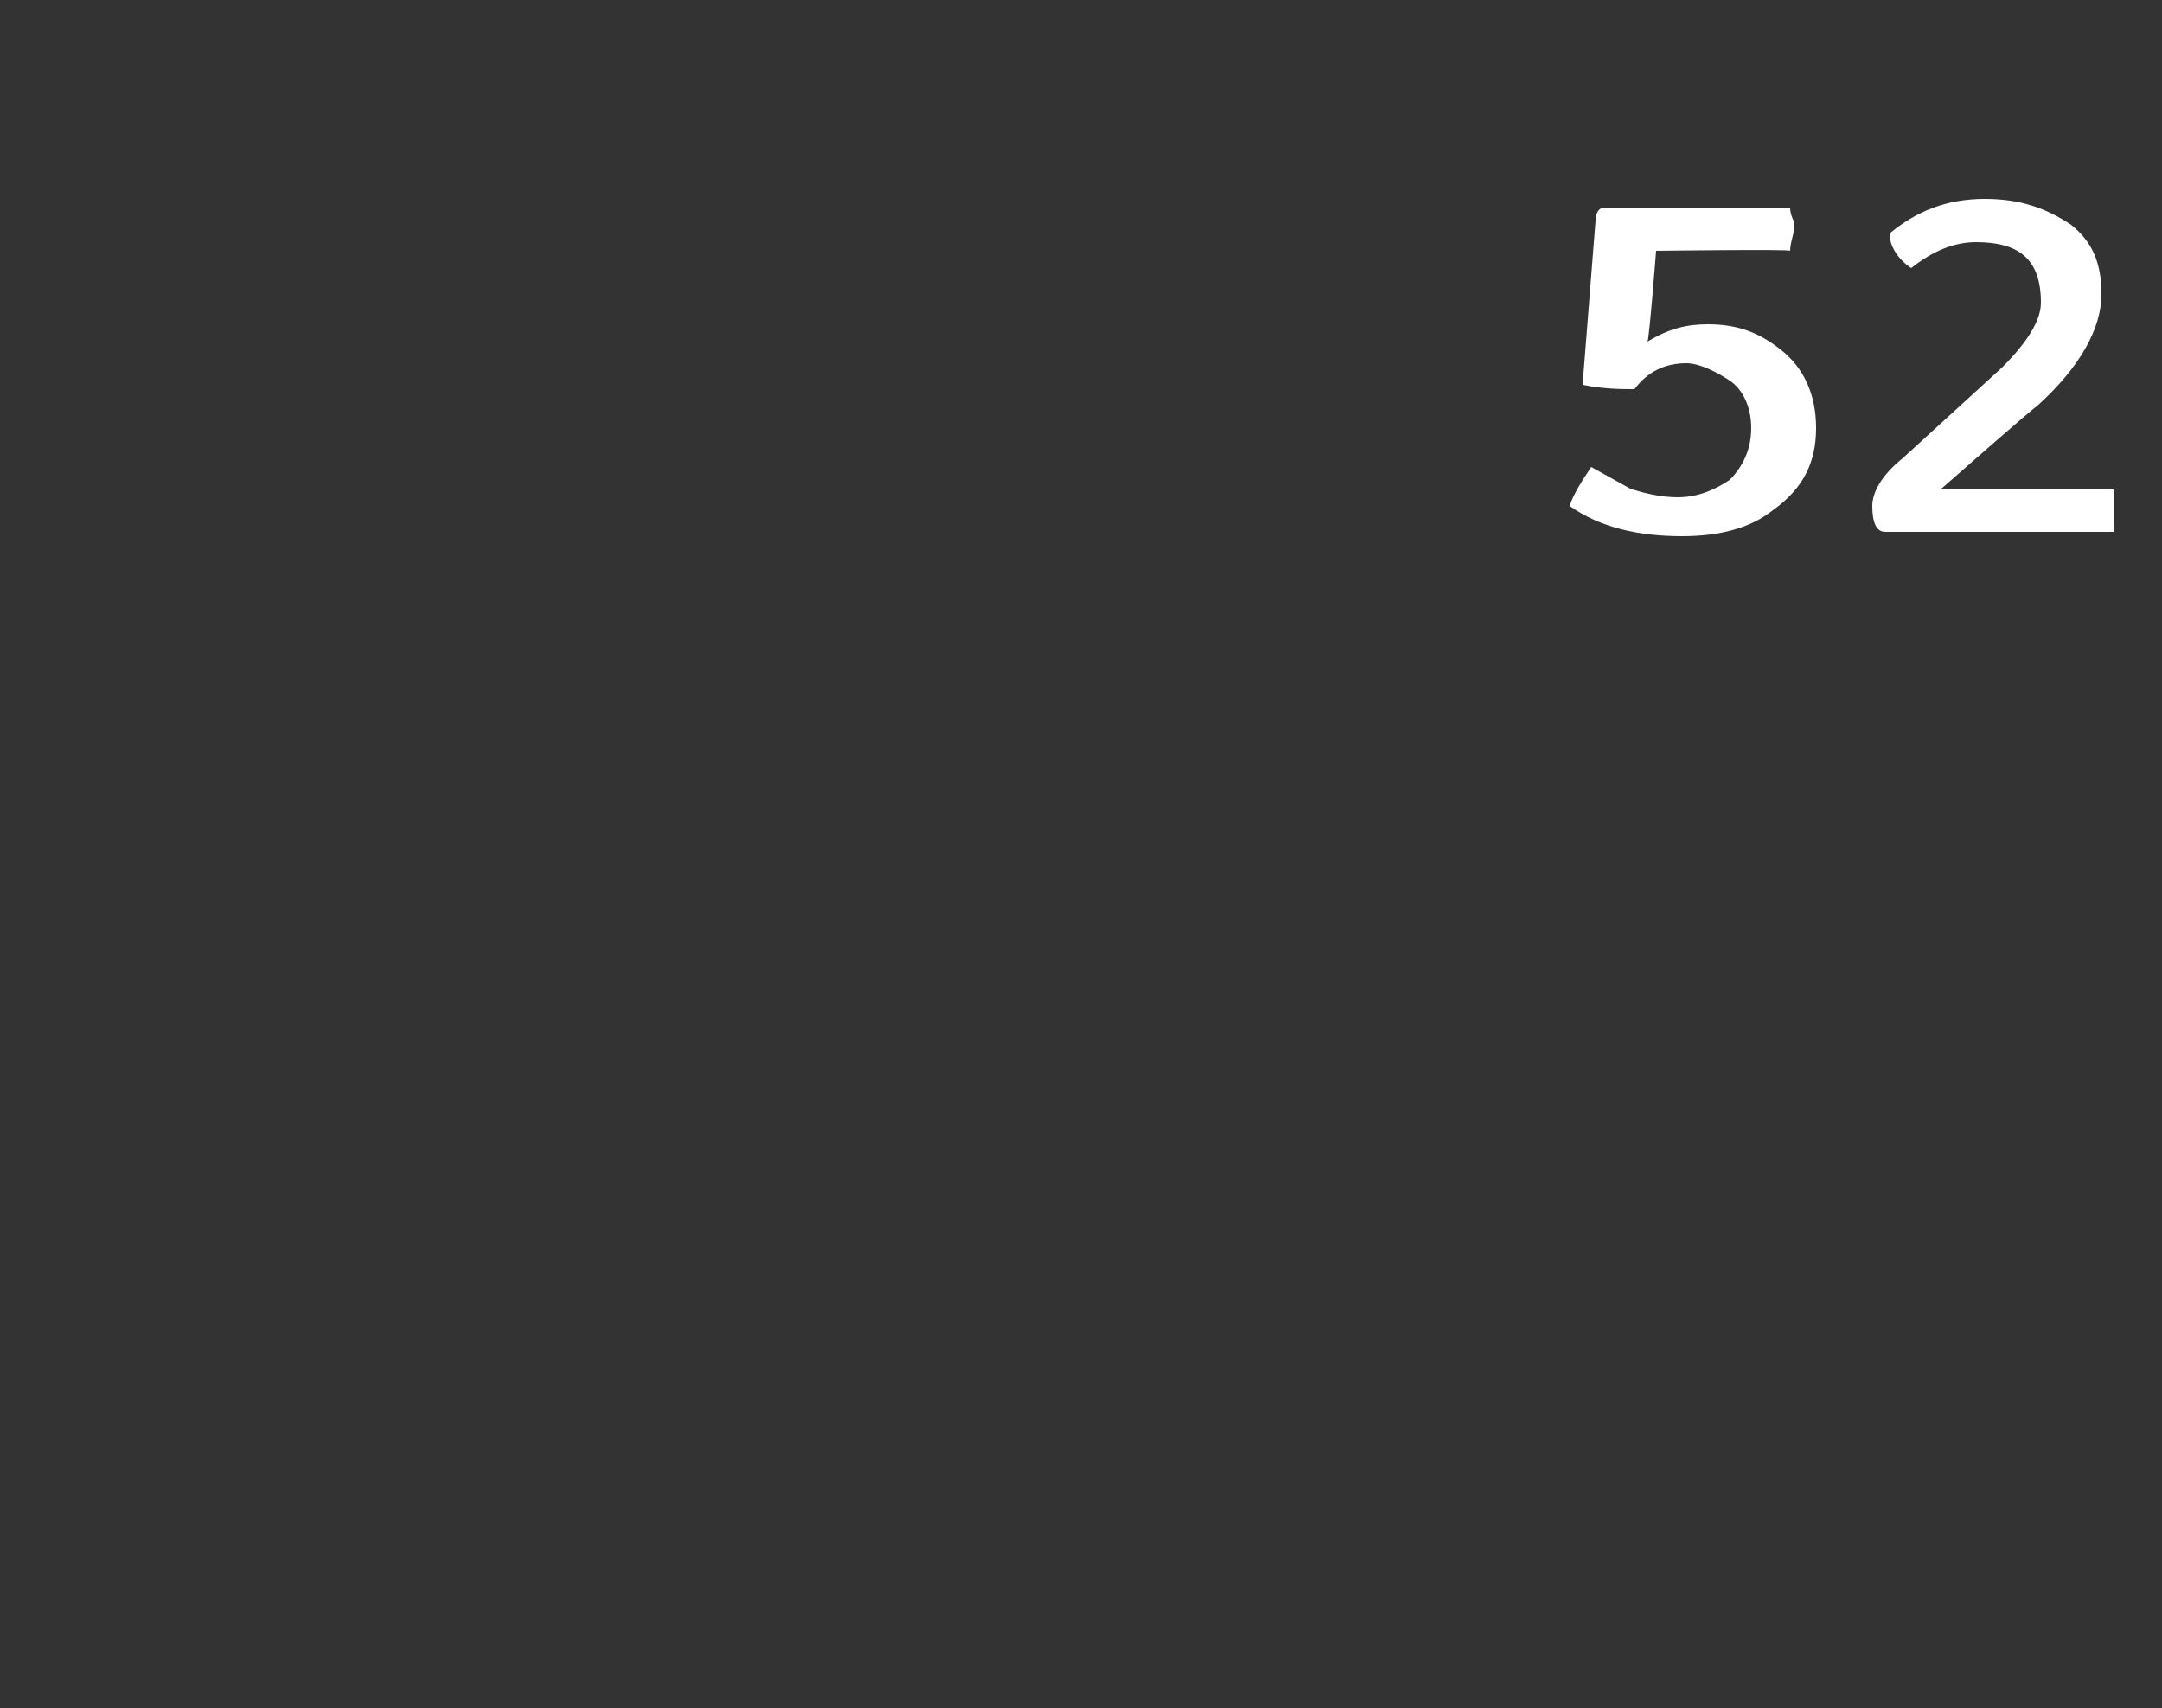
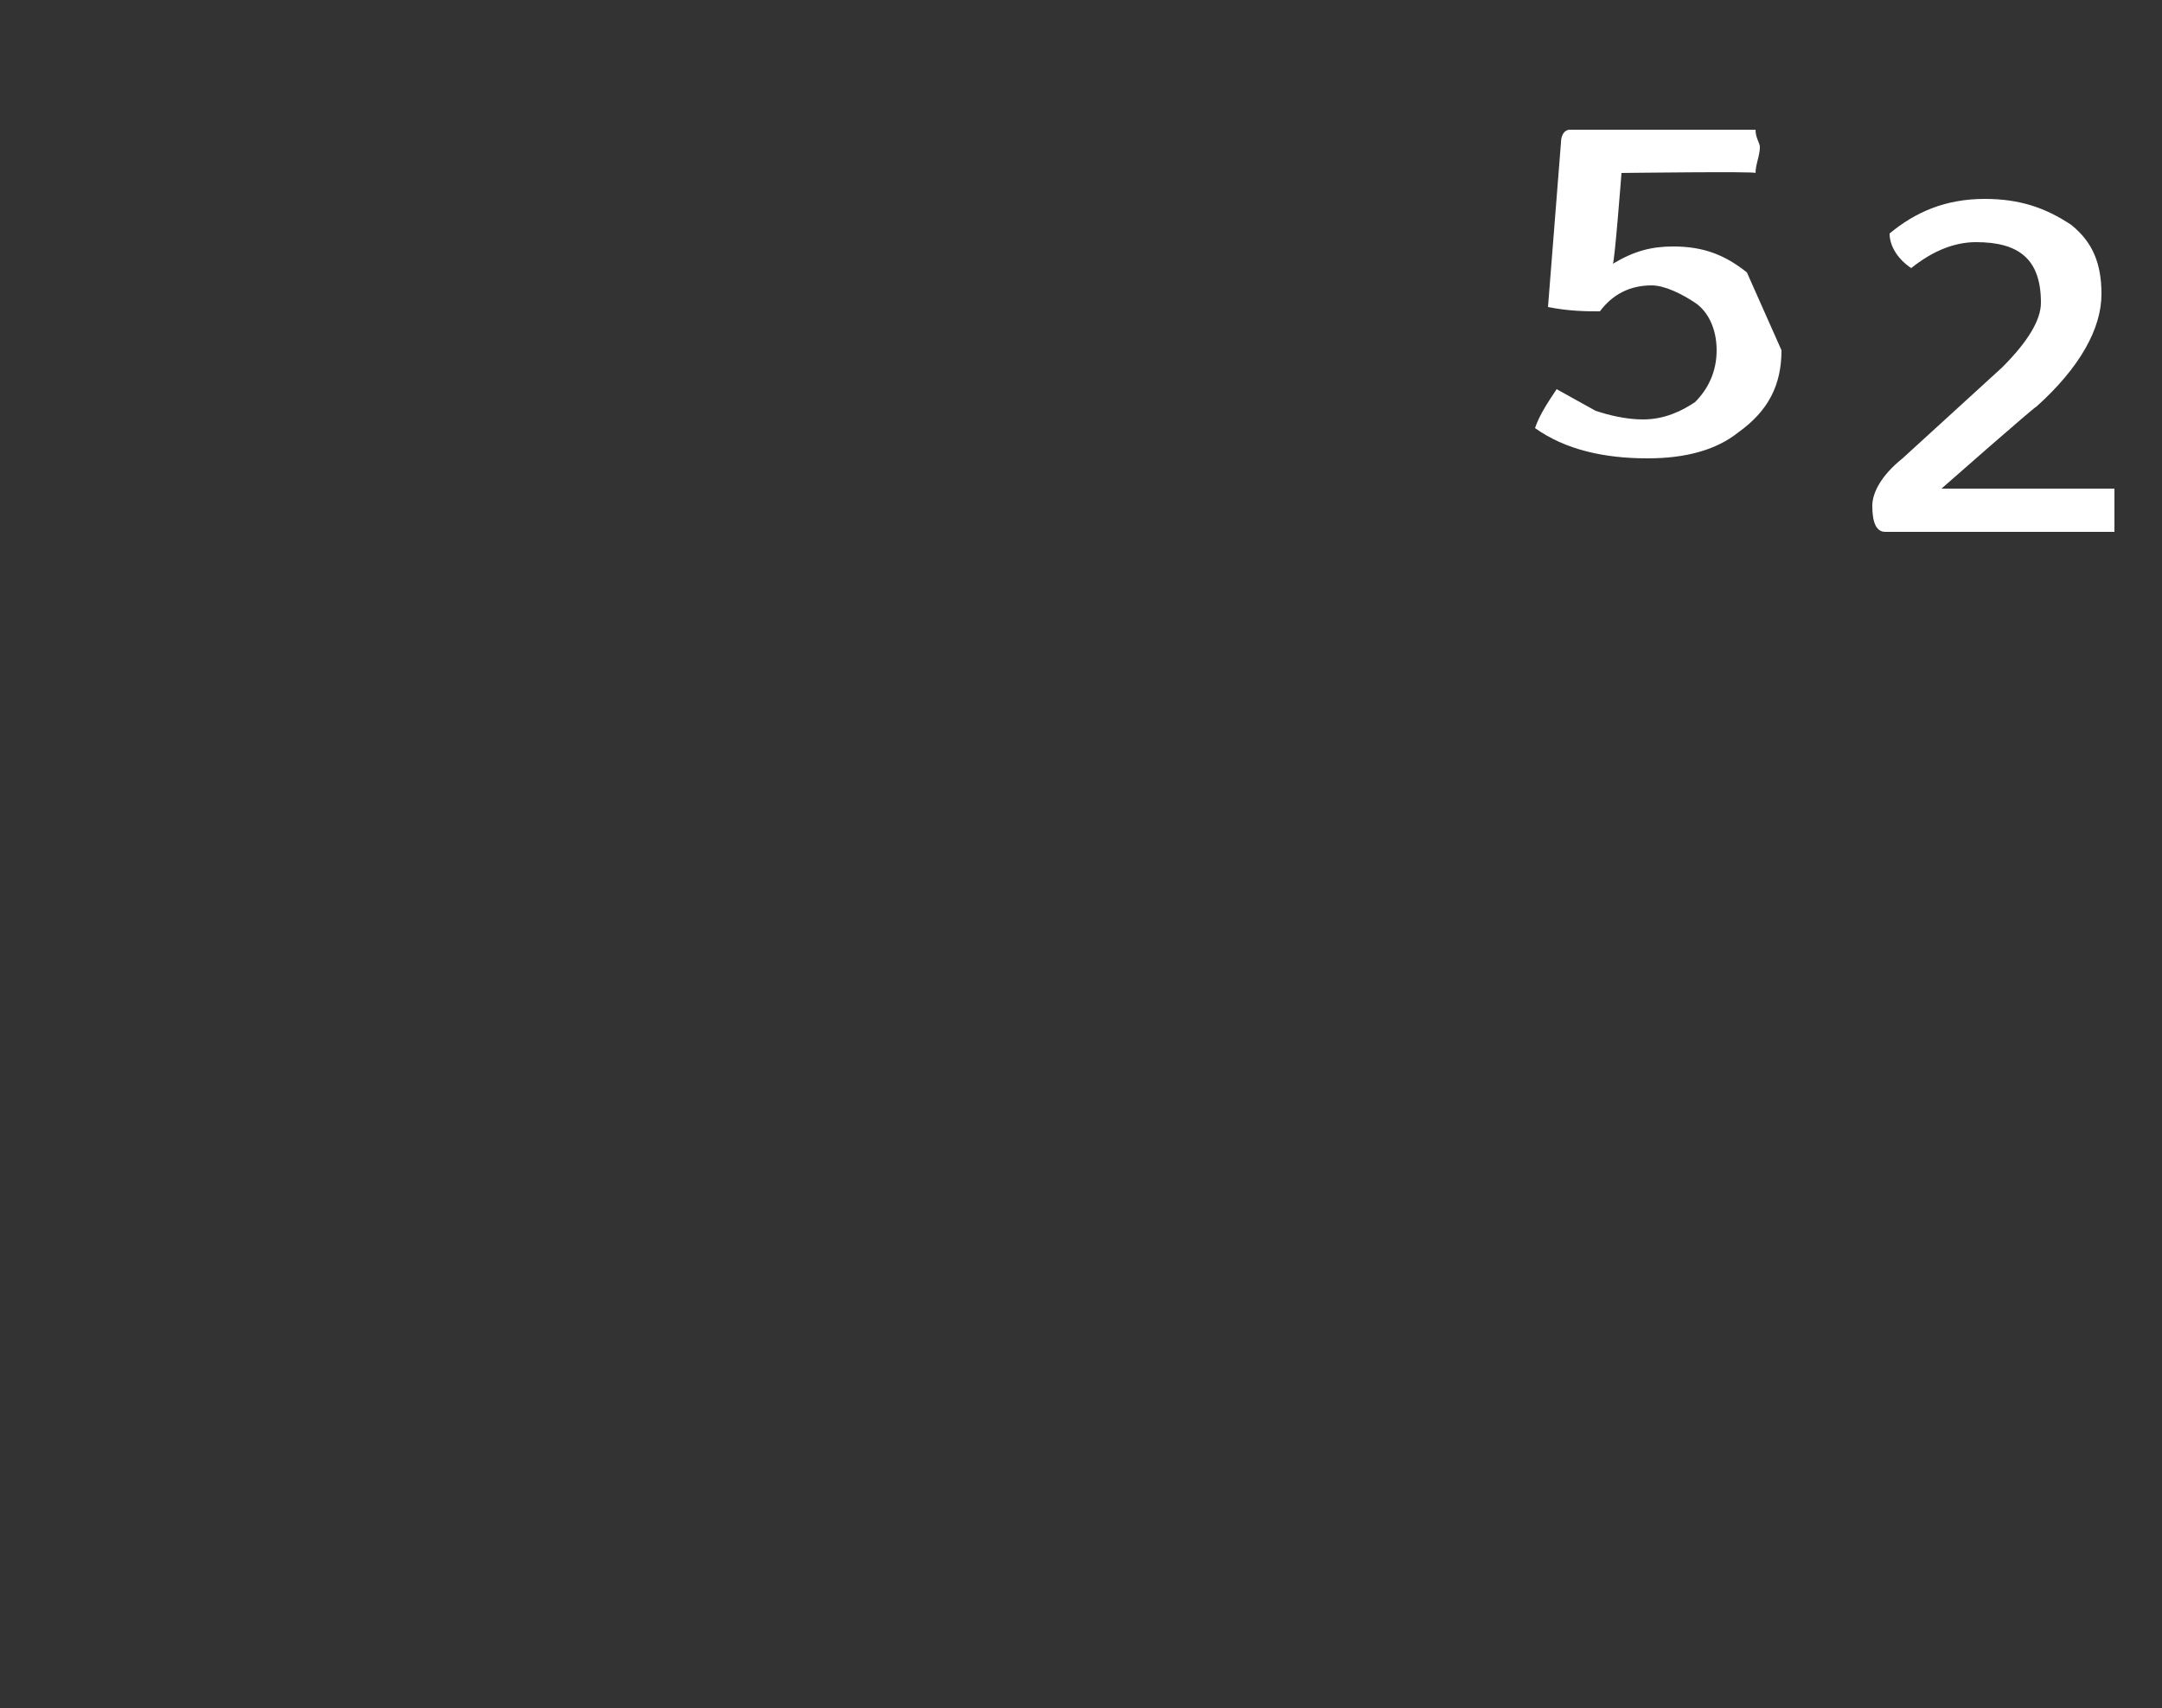
<svg xmlns="http://www.w3.org/2000/svg" version="1.1" width="50px" height="39.5px" viewBox="0 0 50 39.5">
  <rect x="0" y="0" width="50" height="39.5" fill="#333333" stroke="none" />
  <desc>52</desc>
  <defs />
  <g id="Polygon61807">
-     <path d="m41.2 8.1c.5.4.8 1 .8 1.8c0 .8-.3 1.4-1 1.9c-.5.4-1.2.6-2.1.6c-1 0-1.9-.2-2.6-.7c.1-.3.3-.6.5-.9l.9.5c.3.1.7.2 1.1.2c.5 0 .9-.2 1.2-.4c.3-.3.5-.7.5-1.2c0-.5-.2-.9-.5-1.1c-.3-.2-.7-.4-1-.4c-.5 0-.9.2-1.2.6c-.3 0-.7 0-1.2-.1l.3-3.8c0-.2.1-.3.2-.3h4.3c0 .2.1.3.1.4c0 .2-.1.4-.1.6c.02-.04-3.1 0-3.1 0c0 0-.16 2.07-.2 2.1c.5-.3.9-.4 1.4-.4c.7 0 1.2.2 1.7.6zm7.7 3.2v1h-5.3c-.2 0-.3-.2-.3-.6c0-.3.2-.7.7-1.1l2.3-2.1c.6-.6.9-1.1.9-1.5c0-1-.5-1.4-1.5-1.4c-.5 0-1 .2-1.5.6c-.3-.2-.5-.5-.5-.8c.6-.5 1.3-.8 2.2-.8c.8 0 1.4.2 2 .6c.5.4.7.9.7 1.6c0 .8-.5 1.7-1.5 2.6c-.04 0-2.2 1.9-2.2 1.9h4s-.04.04 0 0z" stroke="none" fill="#fff" />
+     <path d="m41.2 8.1c0 .8-.3 1.4-1 1.9c-.5.4-1.2.6-2.1.6c-1 0-1.9-.2-2.6-.7c.1-.3.3-.6.5-.9l.9.5c.3.1.7.2 1.1.2c.5 0 .9-.2 1.2-.4c.3-.3.5-.7.5-1.2c0-.5-.2-.9-.5-1.1c-.3-.2-.7-.4-1-.4c-.5 0-.9.2-1.2.6c-.3 0-.7 0-1.2-.1l.3-3.8c0-.2.1-.3.2-.3h4.3c0 .2.1.3.1.4c0 .2-.1.4-.1.6c.02-.04-3.1 0-3.1 0c0 0-.16 2.07-.2 2.1c.5-.3.9-.4 1.4-.4c.7 0 1.2.2 1.7.6zm7.7 3.2v1h-5.3c-.2 0-.3-.2-.3-.6c0-.3.2-.7.7-1.1l2.3-2.1c.6-.6.9-1.1.9-1.5c0-1-.5-1.4-1.5-1.4c-.5 0-1 .2-1.5.6c-.3-.2-.5-.5-.5-.8c.6-.5 1.3-.8 2.2-.8c.8 0 1.4.2 2 .6c.5.4.7.9.7 1.6c0 .8-.5 1.7-1.5 2.6c-.04 0-2.2 1.9-2.2 1.9h4s-.04.04 0 0z" stroke="none" fill="#fff" />
  </g>
</svg>